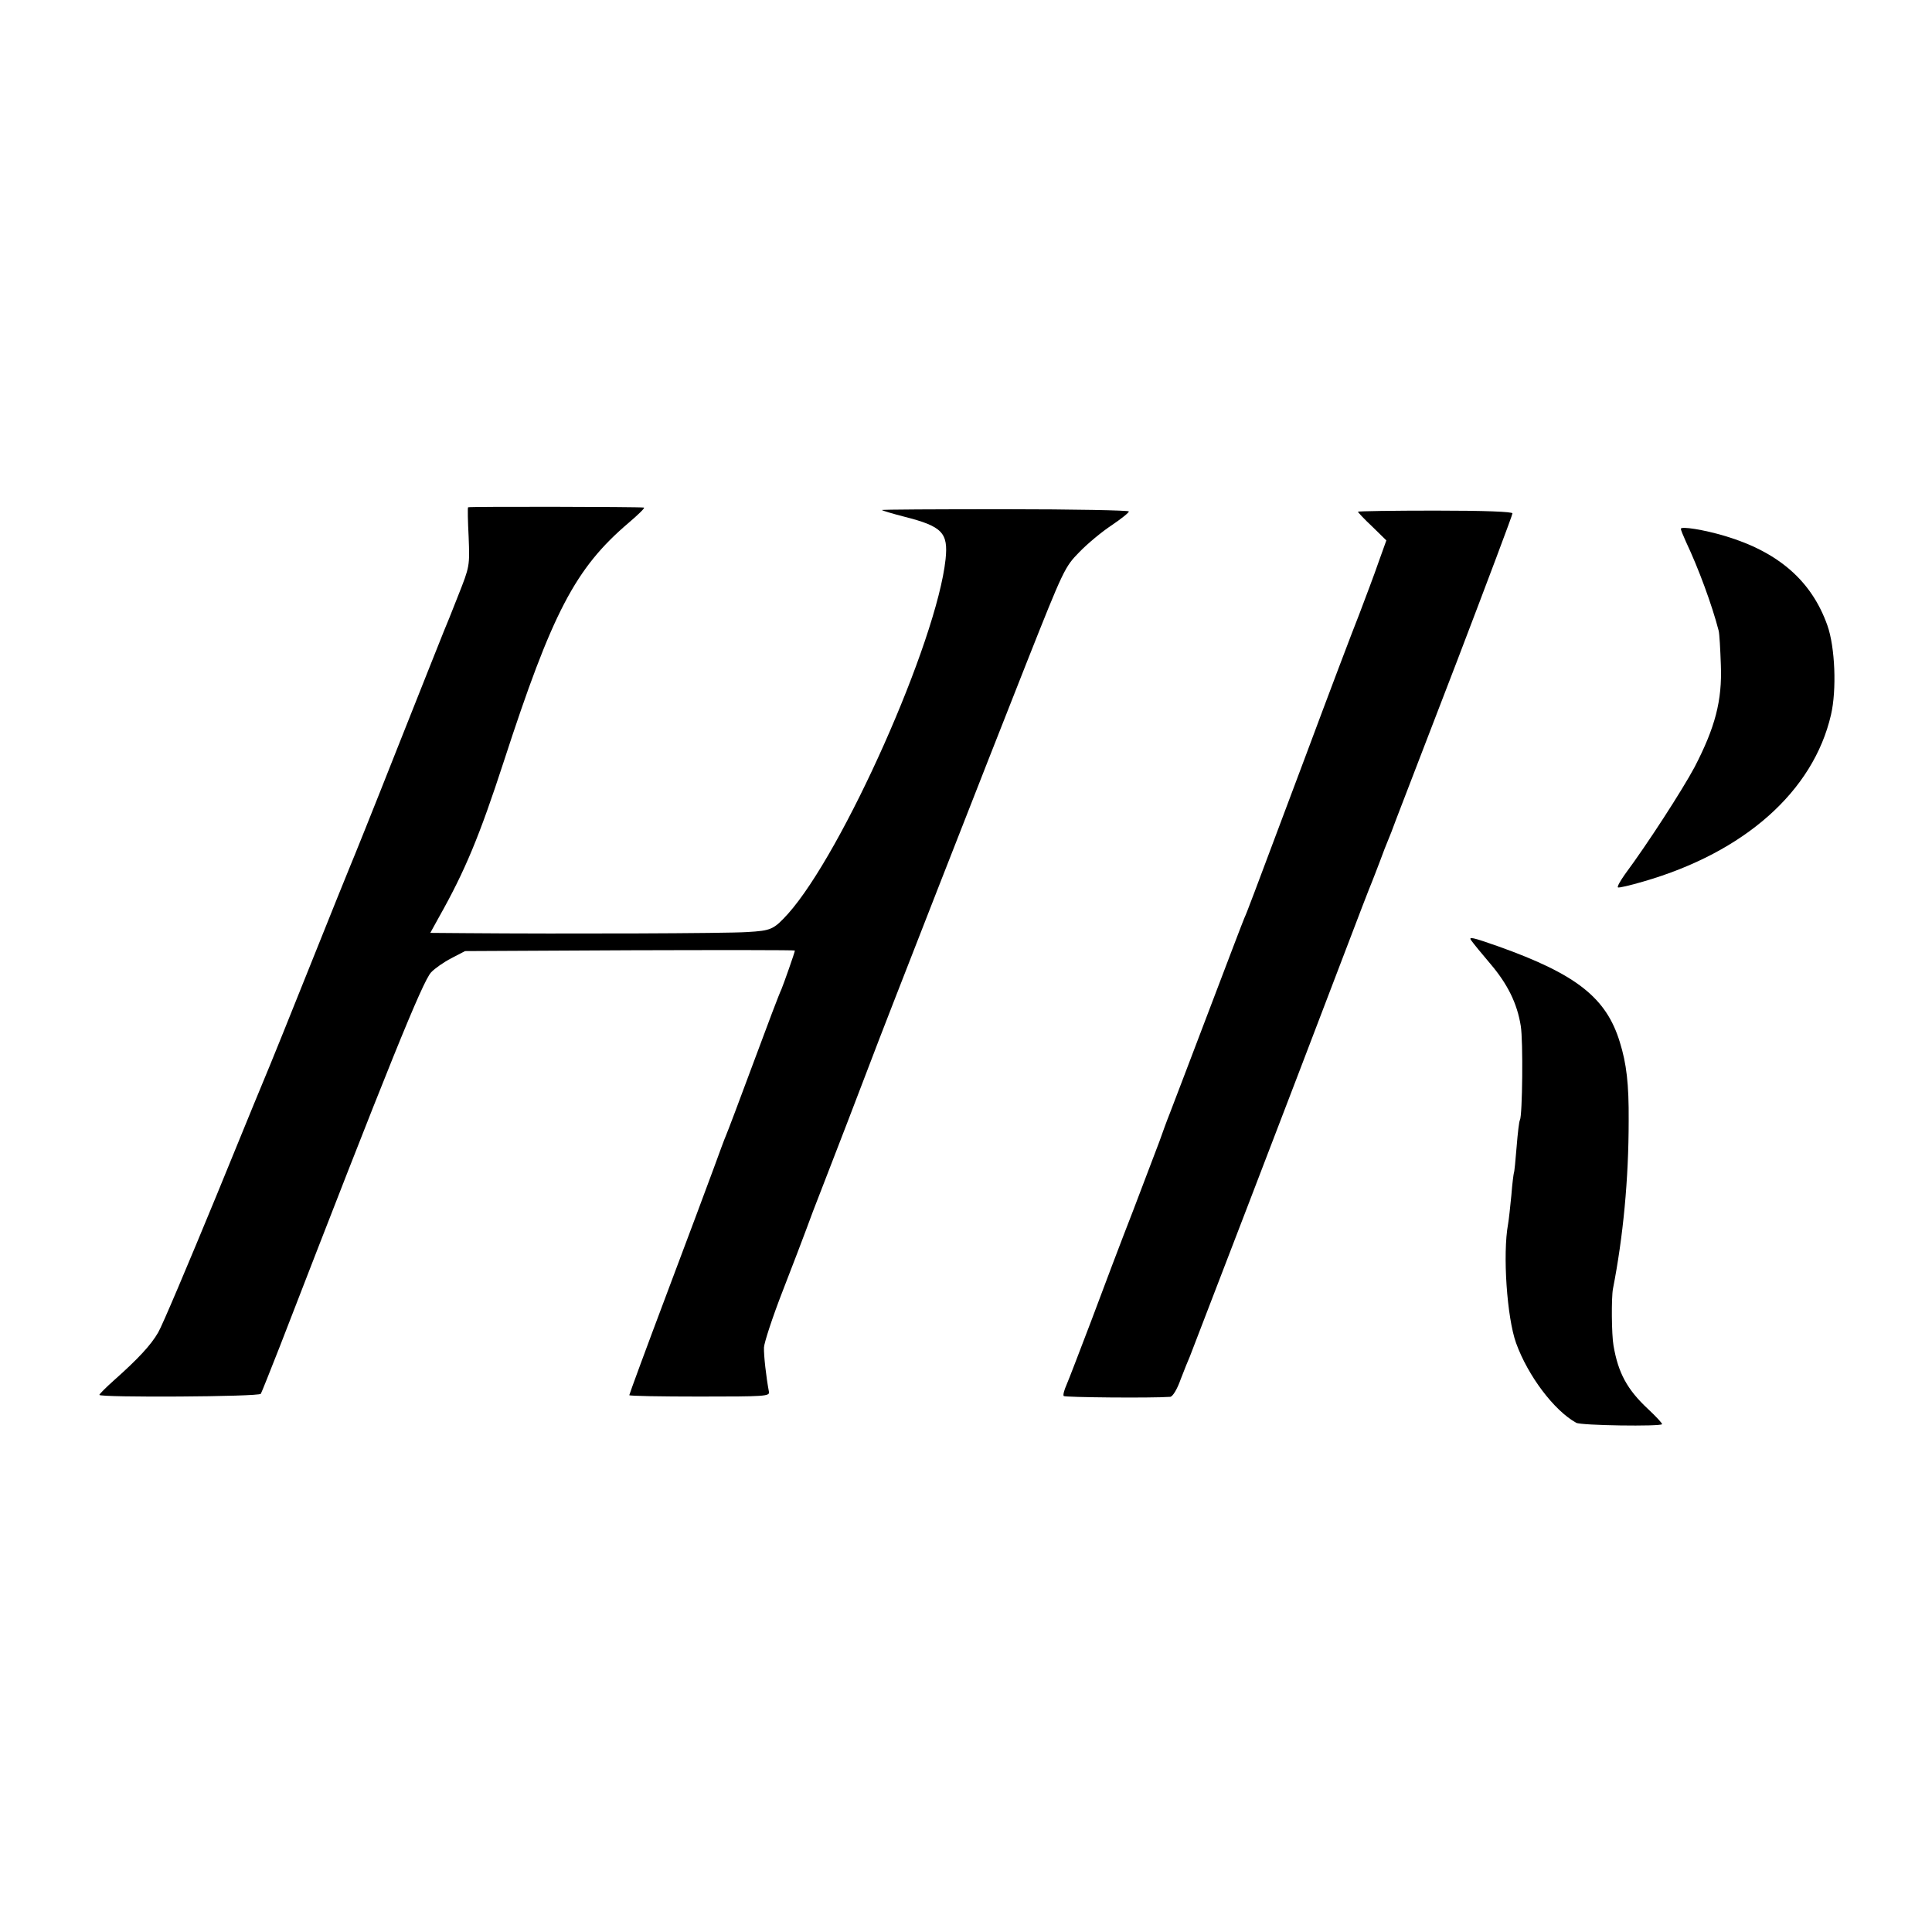
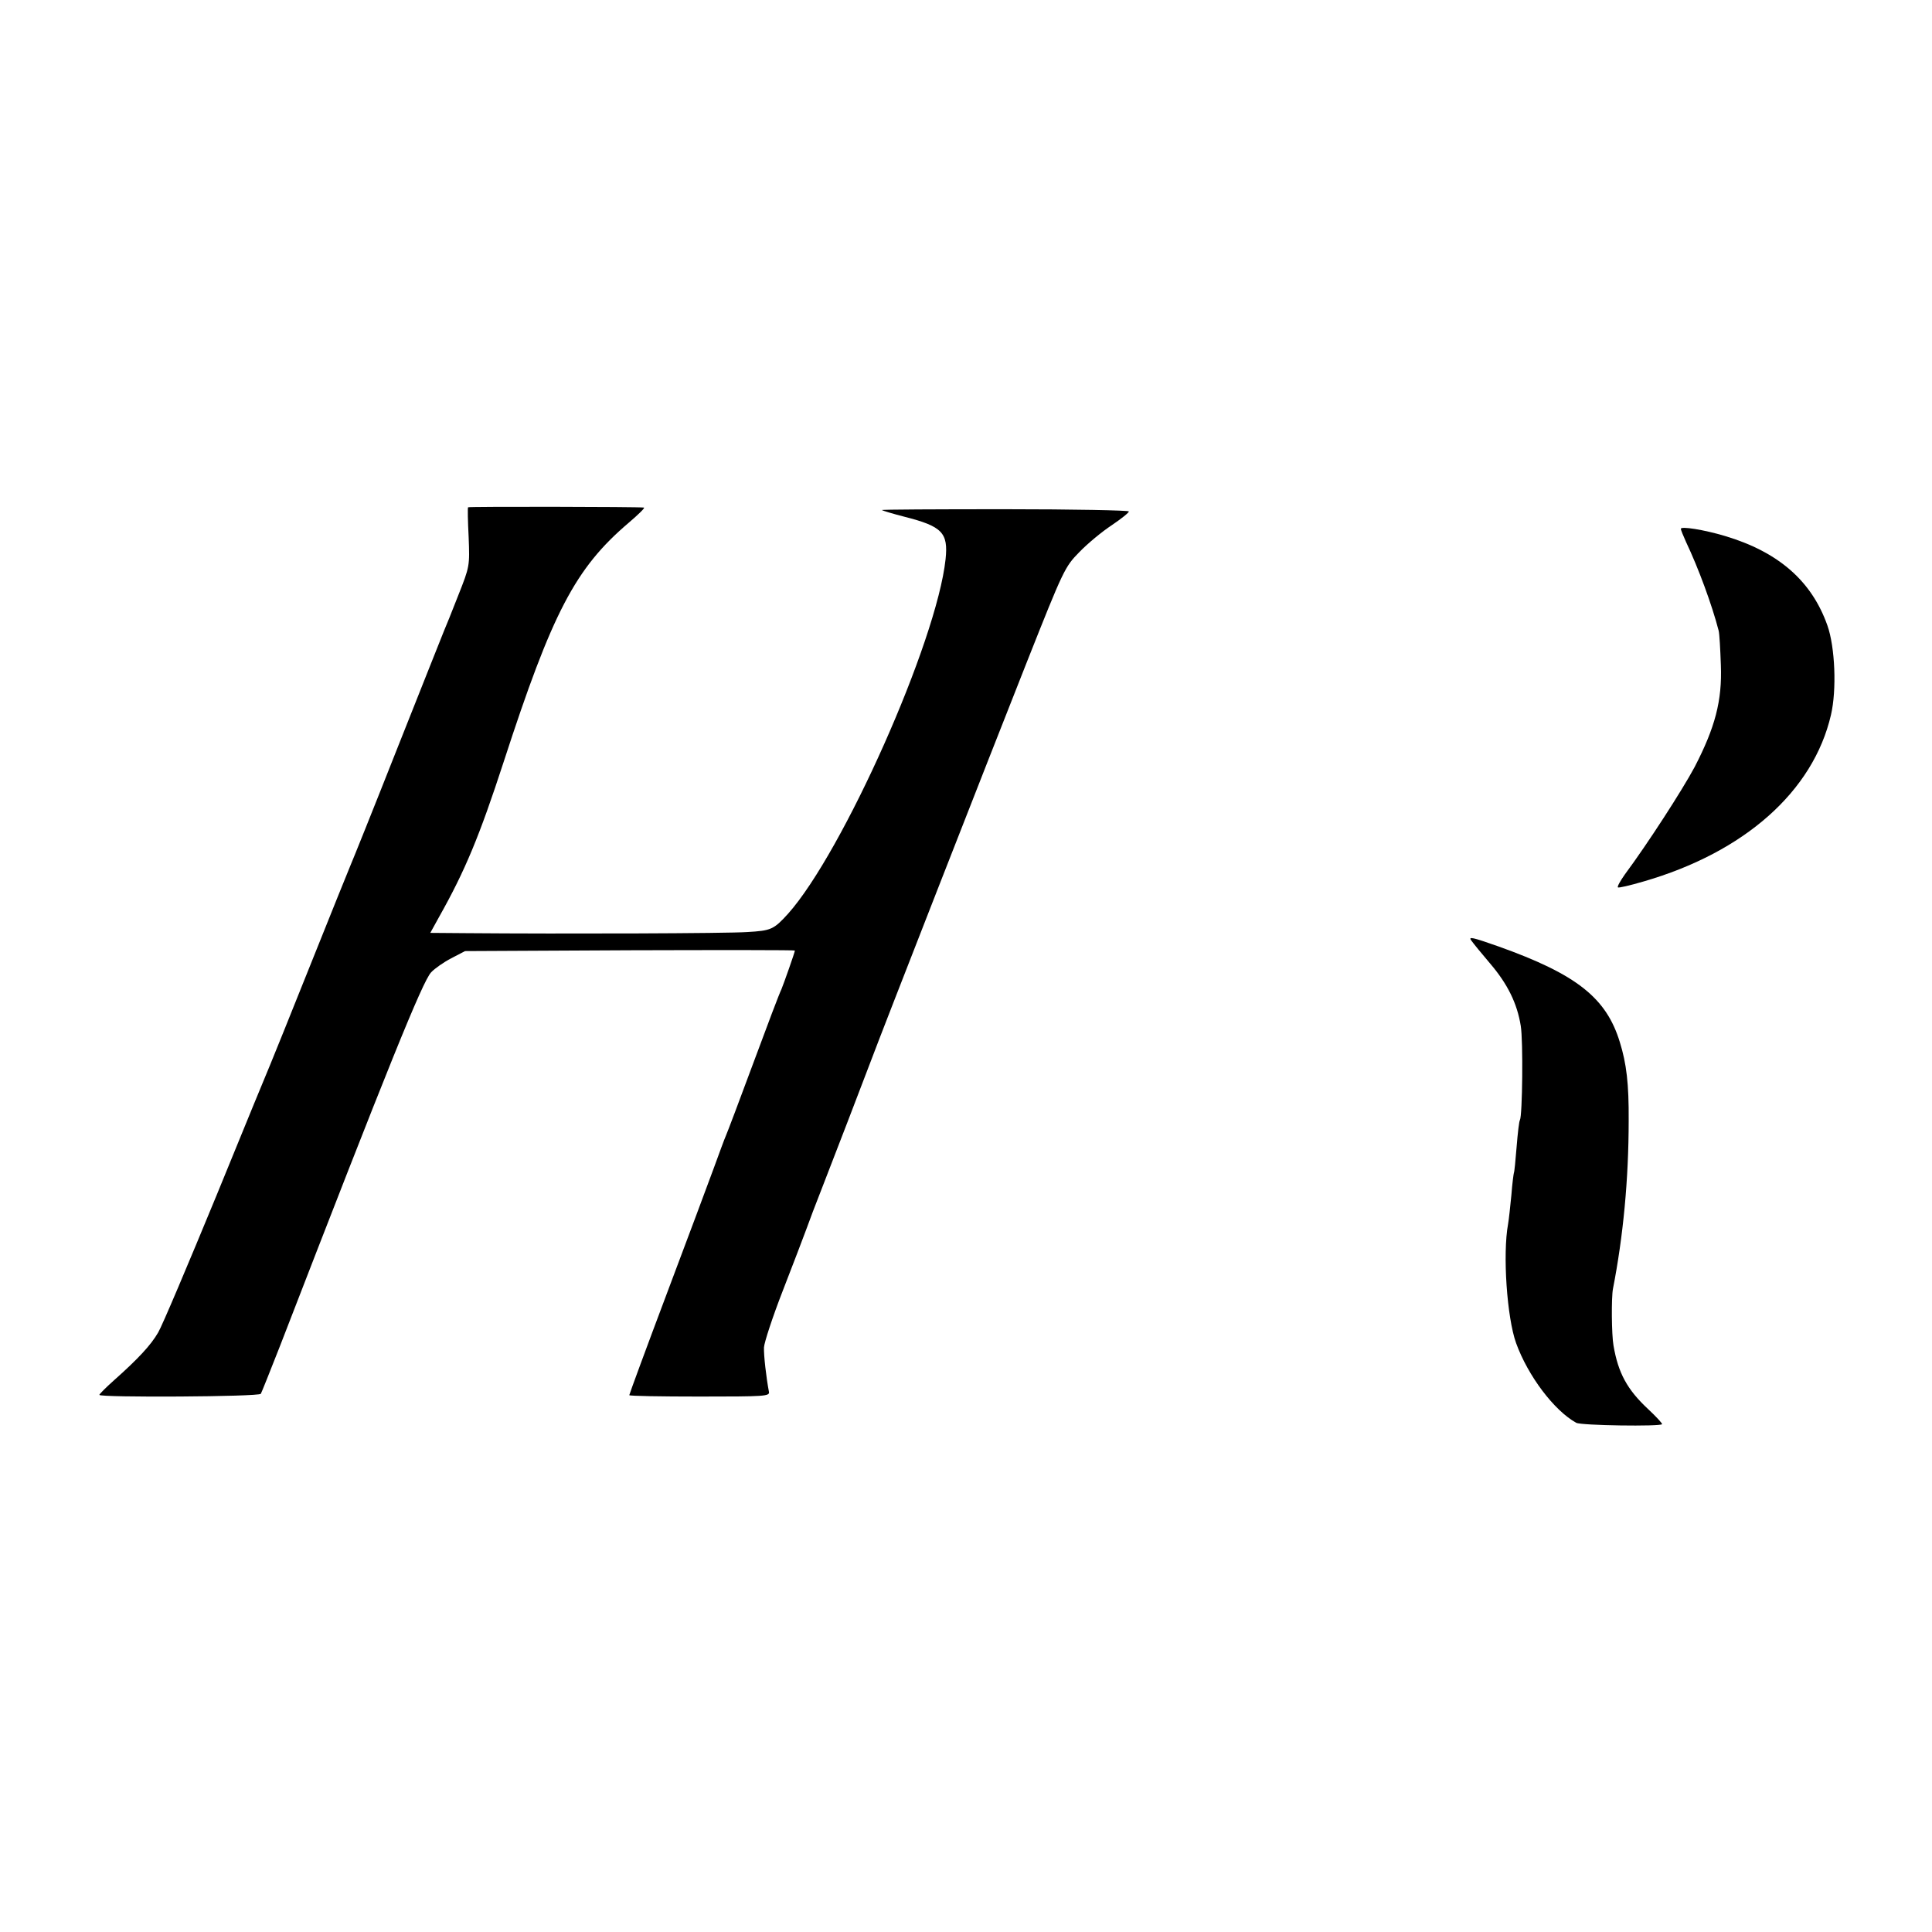
<svg xmlns="http://www.w3.org/2000/svg" version="1.0" width="700pt" height="700pt" viewBox="0 0 700 700" preserveAspectRatio="xMidYMid meet">
  <g transform="translate(0,700) scale(0.1,-0.1)" fill="#000000" stroke="none">
    <path d="M1696 5162 c-2 -1 -1 -50 2 -108 4 -105 4 -106 -38 -212 -23 -59 -46 -116 -51 -127 -4 -11 -81 -202 -169 -425 -88 -223 -165 -414 -170 -425 -5 -11 -70 -173 -145 -360 -75 -187 -140 -349 -145 -360 -5 -11 -93 -225 -195 -475 -103 -250 -198 -475 -212 -498 -26 -45 -71 -94 -161 -174 -28 -25 -52 -49 -52 -52 0 -10 578 -7 585 4 3 5 34 83 69 172 392 1013 517 1322 548 1355 13 14 46 37 73 51 l50 26 598 3 c328 1 597 1 597 -1 0 -6 -41 -122 -49 -141 -6 -11 -51 -130 -101 -265 -50 -135 -95 -254 -100 -265 -5 -11 -24 -63 -43 -115 -19 -52 -96 -258 -171 -457 -75 -199 -136 -365 -136 -368 0 -3 114 -5 254 -5 237 0 255 1 252 17 -10 53 -19 132 -18 161 1 18 31 110 68 205 37 95 75 195 85 222 10 28 36 97 59 155 45 116 140 362 175 455 41 110 426 1094 565 1445 134 338 138 346 191 400 30 31 82 74 117 97 34 23 63 46 62 50 0 4 -202 8 -449 8 -248 0 -448 -1 -446 -3 2 -2 38 -13 81 -24 138 -35 160 -58 150 -154 -32 -299 -372 -1062 -571 -1285 -52 -57 -61 -61 -148 -66 -72 -5 -662 -7 -1020 -4 l-128 1 32 58 c94 167 146 292 234 562 176 541 259 701 453 866 35 30 60 54 55 55 -19 3 -635 4 -637 1z" />
-     <path d="M4920 5146 c0 -2 23 -27 52 -54 l51 -50 -28 -78 c-15 -44 -47 -128 -70 -189 -24 -60 -111 -290 -193 -510 -210 -560 -213 -568 -223 -590 -5 -11 -63 -164 -130 -340 -67 -176 -130 -342 -141 -370 -11 -27 -27 -72 -37 -100 -10 -27 -53 -140 -95 -250 -43 -110 -111 -290 -152 -400 -42 -110 -82 -215 -90 -233 -8 -18 -13 -36 -10 -40 3 -5 317 -8 386 -3 9 1 25 27 38 64 13 34 28 71 33 82 8 20 369 959 554 1445 53 140 101 264 106 275 4 11 18 45 29 75 11 30 24 64 29 75 5 11 18 45 29 75 12 30 111 290 222 577 110 288 200 527 200 533 0 6 -99 10 -280 10 -154 0 -280 -2 -280 -4z" />
    <path d="M6090 5084 c0 -4 9 -26 19 -48 45 -95 94 -228 118 -321 3 -11 6 -67 8 -125 5 -129 -21 -226 -95 -369 -45 -84 -171 -279 -252 -388 -17 -24 -29 -45 -26 -48 2 -3 44 7 92 21 367 106 616 327 680 604 21 90 15 245 -13 324 -57 161 -177 266 -371 324 -77 23 -160 36 -160 26z" />
    <path d="M5331 3592 c8 -11 38 -48 68 -83 64 -75 98 -145 111 -226 9 -54 6 -325 -3 -341 -3 -4 -8 -47 -12 -97 -4 -49 -8 -92 -10 -95 -1 -3 -6 -39 -9 -80 -4 -41 -9 -88 -12 -105 -20 -109 -4 -339 29 -431 43 -119 138 -245 218 -289 17 -10 307 -14 311 -5 1 3 -21 27 -51 55 -75 70 -108 130 -125 230 -7 39 -8 173 -2 205 37 189 57 397 57 610 1 133 -8 207 -32 284 -49 161 -157 246 -440 347 -94 33 -110 37 -98 21z" />
  </g>
</svg>